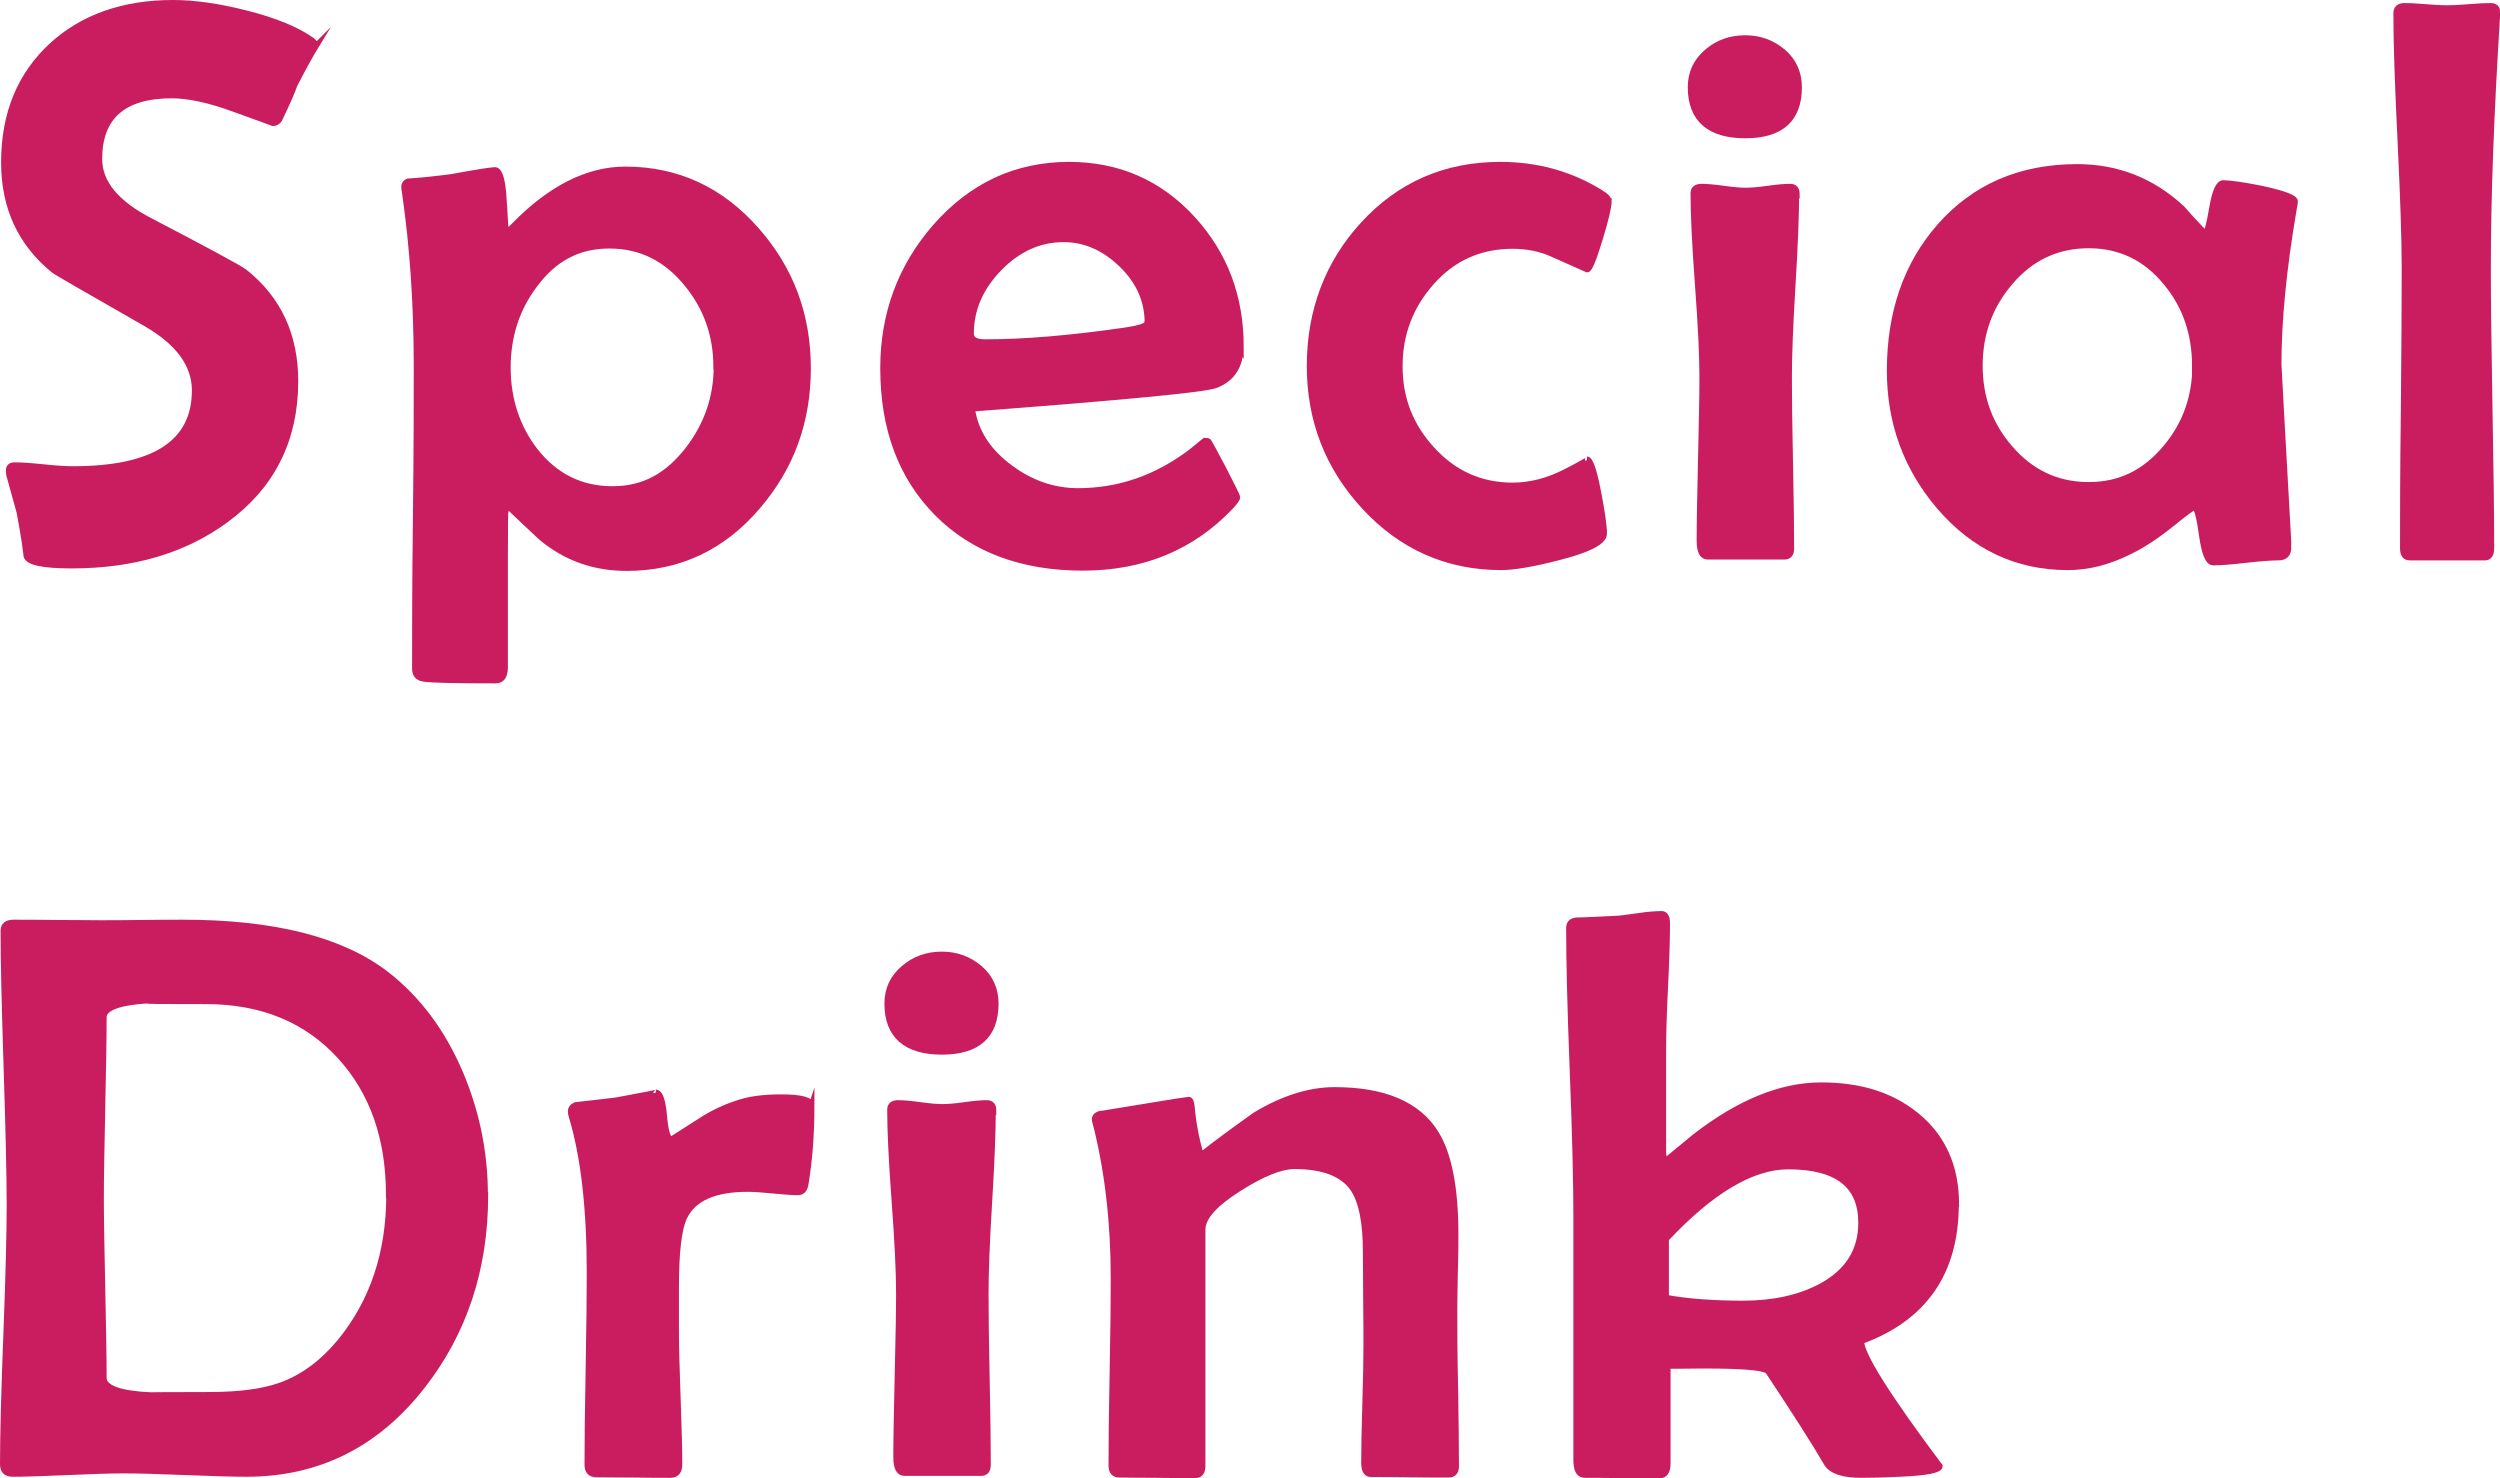
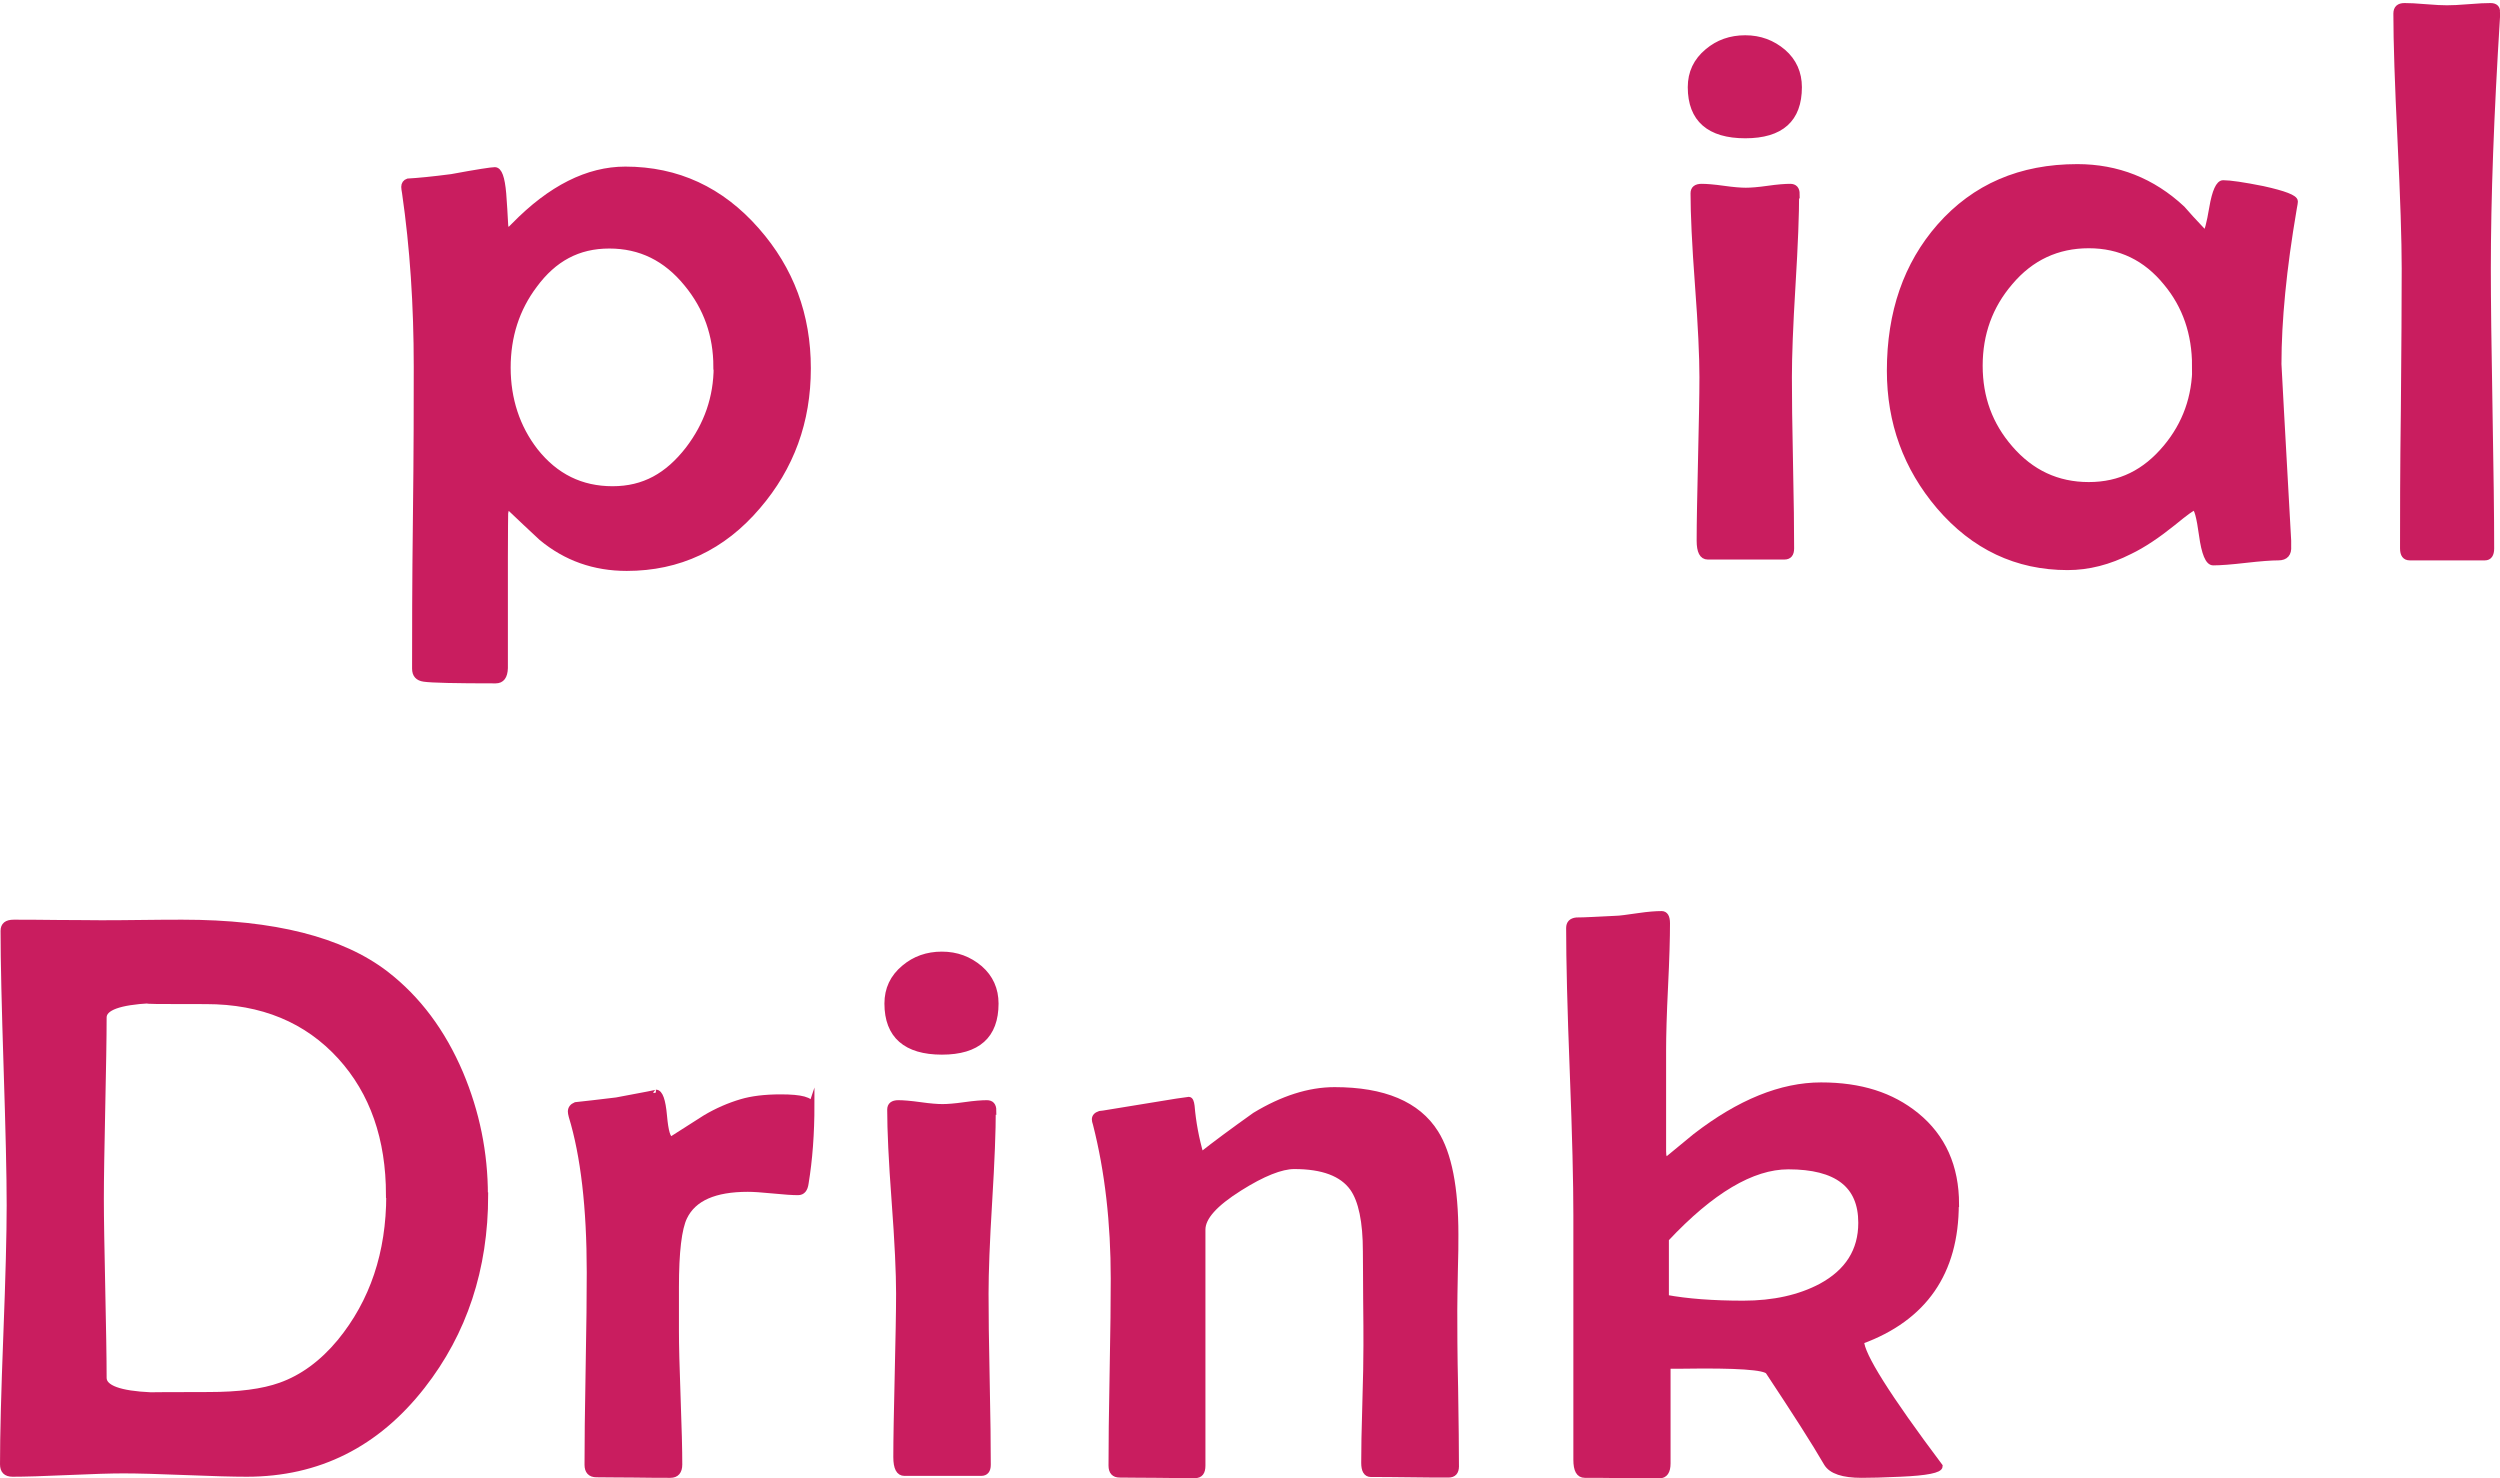
<svg xmlns="http://www.w3.org/2000/svg" id="circle" viewBox="0 0 90.03 53.24">
  <g id="Special_Drink">
-     <path d="M11.39,1.64c-.19.31-.45.78-.78,1.42-.1.29-.29.71-.55,1.25-.06.08-.13.13-.23.13,0,0-.45-.17-1.37-.5-.92-.34-1.68-.5-2.27-.5-1.74,0-2.61.76-2.61,2.29,0,.85.61,1.59,1.83,2.22,2.05,1.07,3.18,1.68,3.4,1.84,1.22.97,1.83,2.28,1.83,3.94,0,2.11-.84,3.78-2.51,5-1.5,1.1-3.35,1.64-5.54,1.64-1.02,0-1.57-.11-1.64-.34-.04-.36-.12-.88-.25-1.57-.08-.28-.19-.71-.35-1.27-.03-.08-.04-.17-.04-.24,0-.13.07-.2.21-.2.23,0,.57.02,1.04.07.47.05.82.07,1.06.07,2.93,0,4.39-.94,4.39-2.83,0-.93-.59-1.73-1.77-2.41-2.15-1.23-3.25-1.86-3.3-1.91C.74,8.77.14,7.47.14,5.85.14,4.09.72,2.69,1.87,1.63,2.99.61,4.45.1,6.23.1c.76,0,1.62.12,2.61.37,1.07.27,1.87.6,2.41.99.05.04.09.1.14.18Z" fill="#c91d5f" stroke="#c91d5f" stroke-miterlimit="10" stroke-width=".2" />
    <path d="M29.1,13.27c0,1.91-.6,3.56-1.81,4.97-1.26,1.48-2.84,2.22-4.72,2.22-1.17,0-2.19-.36-3.07-1.09-.4-.37-.79-.74-1.19-1.12-.06.03-.09.1-.11.23,0,.06-.01.59-.01,1.59v3.99c-.01.3-.12.45-.34.45-1.45,0-2.31-.02-2.58-.06-.22-.03-.33-.15-.33-.37,0-1.21,0-3.02.03-5.44s.03-4.23.03-5.44c0-2.22-.14-4.3-.42-6.24-.02-.11-.03-.19-.03-.23,0-.1.05-.17.14-.2.36-.02.88-.07,1.57-.16.92-.17,1.44-.25,1.56-.25.16,0,.26.28.31.85.03.38.05.75.07,1.12,0,.08.03.15.08.23.07-.04.14-.1.23-.2,1.32-1.35,2.66-2.02,4.01-2.02,1.87,0,3.45.73,4.73,2.19,1.24,1.41,1.85,3.06,1.85,4.97ZM25.79,13.21c0-1.13-.35-2.13-1.06-2.99-.75-.92-1.67-1.37-2.79-1.37s-1.99.47-2.69,1.42c-.64.85-.96,1.84-.96,2.97s.33,2.15.99,3c.73.92,1.65,1.37,2.78,1.37s1.98-.48,2.72-1.43c.68-.89,1.02-1.88,1.02-2.97Z" fill="#c91d5f" stroke="#c91d5f" stroke-miterlimit="10" stroke-width=".2" />
-     <path d="M44.68,12.48c0,.7-.3,1.17-.91,1.4-.41.15-3.33.43-8.76.84.12.83.58,1.54,1.37,2.12.75.56,1.57.84,2.44.84,1.49,0,2.86-.48,4.11-1.44.15-.12.3-.25.45-.37.08,0,.13,0,.15.03s.2.35.53.98c.33.64.5.98.5,1.03,0,.06-.08.17-.23.33-1.39,1.47-3.17,2.21-5.34,2.21s-3.94-.65-5.24-1.96c-1.3-1.31-1.95-3.05-1.95-5.23,0-1.94.62-3.64,1.87-5.08,1.31-1.5,2.92-2.25,4.83-2.25,1.77,0,3.26.65,4.45,1.95,1.16,1.27,1.74,2.8,1.74,4.62ZM41.32,11.61c0-.78-.31-1.48-.93-2.08s-1.31-.91-2.09-.91c-.87,0-1.64.35-2.32,1.05s-1.01,1.48-1.01,2.35c0,.2.17.3.51.3,1.4,0,3.07-.14,5.01-.42.55-.08.82-.17.82-.28Z" fill="#c91d5f" stroke="#c91d5f" stroke-miterlimit="10" stroke-width=".2" />
-     <path d="M57.94,7.24c0,.21-.11.67-.33,1.39-.22.72-.37,1.08-.45,1.08-.42-.19-.85-.38-1.28-.57s-.9-.28-1.41-.28c-1.16,0-2.13.43-2.9,1.29s-1.16,1.87-1.16,3.04.39,2.15,1.16,2.99c.79.87,1.76,1.3,2.9,1.3.63,0,1.25-.16,1.87-.47.61-.31.88-.47.81-.47.12,0,.26.4.41,1.19.14.72.21,1.21.21,1.49,0,.29-.55.58-1.66.86-.93.24-1.61.35-2.05.35-1.94,0-3.59-.73-4.93-2.18-1.31-1.42-1.97-3.11-1.97-5.07s.64-3.7,1.93-5.1c1.32-1.44,2.97-2.15,4.94-2.15,1.32,0,2.53.33,3.62,1.01.19.11.28.21.28.3Z" fill="#c91d5f" stroke="#c91d5f" stroke-miterlimit="10" stroke-width=".2" />
    <path d="M64.79,3.14c0,1.16-.65,1.74-1.94,1.74s-1.97-.58-1.97-1.74c0-.52.2-.95.61-1.29.38-.32.83-.48,1.36-.48s.98.17,1.37.5c.38.33.57.76.57,1.27ZM64.69,6.98c0,.73-.04,1.82-.13,3.29-.09,1.47-.13,2.57-.13,3.31,0,.69.01,1.72.04,3.09.03,1.37.04,2.4.04,3.08,0,.2-.08.3-.25.3h-2.76c-.2,0-.3-.19-.3-.58,0-.65.02-1.63.05-2.94.03-1.31.05-2.29.05-2.95,0-.74-.05-1.84-.16-3.31s-.16-2.58-.16-3.31c0-.16.1-.24.3-.24.17,0,.43.02.79.07.35.05.62.07.8.07s.45-.02.8-.07c.35-.05.62-.07.8-.07.16,0,.24.09.24.27Z" fill="#c91d5f" stroke="#c91d5f" stroke-miterlimit="10" stroke-width=".2" />
    <path d="M82.65,7.27s-.01.12-.04.25c-.37,2.16-.55,4.03-.55,5.59,0,.09.12,2.21.35,6.36v.2c.02.27-.1.41-.36.41s-.65.03-1.18.09c-.52.06-.91.09-1.17.09-.18,0-.32-.33-.41-.99-.09-.66-.18-.99-.27-.99-.06,0-.31.18-.76.55-.56.45-1.08.8-1.56,1.03-.75.38-1.49.57-2.24.57-1.83,0-3.38-.73-4.63-2.19-1.19-1.4-1.78-3.03-1.78-4.89,0-2.1.6-3.83,1.8-5.2,1.26-1.43,2.91-2.14,4.96-2.14,1.44,0,2.71.5,3.78,1.5.16.19.41.46.75.82.03.03.06.04.08.04.06,0,.14-.3.24-.89.1-.59.24-.89.4-.89.25,0,.73.07,1.43.21.77.17,1.16.32,1.16.45ZM79.04,13.18c0-1.16-.34-2.16-1.03-2.99-.73-.9-1.66-1.35-2.79-1.35s-2.08.44-2.83,1.33c-.73.85-1.09,1.85-1.09,3s.36,2.13,1.09,2.97c.76.88,1.7,1.32,2.83,1.32s2.03-.45,2.78-1.35c.7-.84,1.05-1.82,1.05-2.95Z" fill="#c91d5f" stroke="#c91d5f" stroke-miterlimit="10" stroke-width=".2" />
    <path d="M89.93.44v.18c-.22,3.51-.33,6.53-.33,9.05,0,1.12.02,2.81.06,5.05.04,2.24.06,3.92.06,5.03,0,.22-.08.33-.23.33h-2.71c-.17,0-.25-.11-.25-.33,0-1.11,0-2.79.03-5.03.02-2.24.03-3.92.03-5.05,0-1.02-.05-2.55-.15-4.6-.1-2.04-.15-3.57-.15-4.58,0-.19.1-.28.3-.28.17,0,.42.01.76.04s.6.04.77.04c.18,0,.44-.01.79-.04.35-.03.61-.04.78-.04s.25.08.24.23Z" fill="#c91d5f" stroke="#c91d5f" stroke-miterlimit="10" stroke-width=".2" />
    <path d="M17.48,43.04c0,2.65-.76,4.95-2.27,6.88-1.64,2.1-3.75,3.16-6.32,3.16-.49,0-1.23-.02-2.22-.06-.99-.04-1.73-.06-2.22-.06-.44,0-1.11.02-2,.06-.89.04-1.56.06-2,.06-.24,0-.35-.12-.35-.35,0-1.03.04-2.58.12-4.66.08-2.08.12-3.63.12-4.67,0-1.1-.04-2.74-.11-4.94s-.11-3.85-.11-4.94c0-.2.12-.3.37-.3.35,0,.87,0,1.56.01.69,0,1.22.01,1.56.01.32,0,.81,0,1.47-.01s1.16-.01,1.5-.01c3.28,0,5.72.62,7.32,1.85,1.15.89,2.04,2.08,2.68,3.58.59,1.4.89,2.86.89,4.39ZM14,43.04c0-2.04-.58-3.7-1.74-4.98-1.21-1.33-2.82-2-4.84-2-1.67,0-2.35,0-2.02-.03-1.1.06-1.66.26-1.66.61,0,.73-.02,1.81-.05,3.26-.03,1.45-.05,2.54-.05,3.26s.02,1.79.05,3.23c.03,1.44.05,2.51.05,3.23,0,.36.57.57,1.7.62-.15,0,.54-.01,2.07-.01,1.09,0,1.95-.11,2.59-.34.79-.28,1.51-.81,2.14-1.57,1.18-1.44,1.77-3.2,1.77-5.28Z" fill="#c91d5f" stroke="#c91d5f" stroke-miterlimit="10" stroke-width=".2" />
    <path d="M29.23,39.78c0,1.04-.07,1.98-.21,2.83-.03.22-.12.33-.28.33-.2,0-.5-.02-.9-.06-.4-.04-.71-.06-.91-.06-1.19,0-1.95.33-2.28,1.01-.2.41-.3,1.25-.3,2.53v1.56c0,.53.02,1.33.06,2.41.04,1.08.06,1.88.06,2.41,0,.25-.11.38-.33.38-.29,0-.74,0-1.33-.01-.59,0-1.04-.01-1.33-.01-.22,0-.33-.12-.33-.35,0-.76.01-1.92.04-3.46s.04-2.7.04-3.47c0-2.33-.22-4.21-.65-5.62-.02-.08-.03-.13-.03-.17,0-.11.06-.19.18-.24.35-.04.84-.09,1.47-.17,1.02-.19,1.49-.28,1.42-.28.15,0,.25.28.3.84.05.56.13.84.25.84.02,0,.04,0,.07-.03.39-.25.77-.49,1.16-.74.42-.25.86-.44,1.3-.57.37-.11.84-.17,1.42-.17.74,0,1.1.1,1.1.3Z" fill="#c91d5f" stroke="#c91d5f" stroke-miterlimit="10" stroke-width=".2" />
    <path d="M35.86,36.14c0,1.16-.65,1.74-1.94,1.74s-1.97-.58-1.97-1.74c0-.52.2-.95.61-1.29.38-.32.83-.48,1.36-.48s.98.17,1.37.5c.38.33.57.76.57,1.27ZM35.76,39.98c0,.73-.04,1.82-.13,3.29-.09,1.47-.13,2.57-.13,3.31,0,.69.01,1.72.04,3.09.03,1.37.04,2.4.04,3.08,0,.2-.08.3-.25.3h-2.76c-.2,0-.3-.19-.3-.58,0-.65.02-1.63.05-2.94.03-1.31.05-2.29.05-2.95,0-.74-.05-1.84-.16-3.31s-.16-2.58-.16-3.31c0-.16.1-.24.3-.24.17,0,.43.02.79.07.35.05.62.07.8.07s.45-.02.8-.07c.35-.05.62-.07.8-.07.16,0,.24.09.24.27Z" fill="#c91d5f" stroke="#c91d5f" stroke-miterlimit="10" stroke-width=".2" />
    <path d="M52.44,52.8c0,.21-.09.31-.28.31-.31,0-.78,0-1.4-.01s-1.08-.01-1.39-.01c-.17,0-.25-.14-.25-.41,0-.46.01-1.17.04-2.11.03-.94.04-1.65.04-2.12,0-.38,0-.94-.01-1.69,0-.75-.01-1.31-.01-1.69,0-1.08-.16-1.84-.47-2.28-.38-.53-1.08-.79-2.1-.79-.47,0-1.13.26-1.97.79-.89.56-1.33,1.05-1.33,1.49v8.5c0,.24-.09.35-.27.35-.3,0-.76,0-1.36-.01-.6,0-1.06-.01-1.36-.01-.2,0-.3-.11-.3-.33,0-.75.01-1.86.04-3.36s.04-2.61.04-3.37c0-2.01-.21-3.87-.64-5.56-.03-.08-.04-.15-.04-.18,0-.09.06-.16.18-.2.07,0,.61-.1,1.62-.26,1.01-.17,1.55-.25,1.59-.25.06,0,.09.08.11.23.05.59.16,1.18.33,1.77.49-.39,1.14-.87,1.94-1.44.99-.6,1.95-.91,2.87-.91,1.77,0,2.99.51,3.64,1.54.48.76.72,1.98.72,3.67,0,.29,0,.74-.02,1.35-.01.6-.02,1.06-.02,1.36,0,.63,0,1.58.03,2.83.02,1.26.03,2.2.03,2.83Z" fill="#c91d5f" stroke="#c91d5f" stroke-miterlimit="10" stroke-width=".2" />
    <path d="M70.44,43.37c0,2.45-1.14,4.1-3.41,4.93,0,.48.94,1.98,2.83,4.5,0,.14-.47.24-1.42.28-.62.03-1.09.04-1.4.04-.67,0-1.09-.14-1.26-.42-.44-.76-1.14-1.85-2.1-3.3-.11-.17-1.14-.24-3.07-.21h-.55v3.51c0,.29-.1.44-.31.44-.3,0-.75,0-1.34-.01s-1.04-.01-1.34-.01c-.21,0-.31-.18-.31-.55v-8.81c0-1.15-.04-2.87-.13-5.17s-.13-4.02-.13-5.17c0-.17.09-.26.27-.28.31,0,.78-.03,1.42-.06.13,0,.41-.04.83-.1.34-.05.61-.07.82-.07.13,0,.2.11.2.34,0,.51-.02,1.27-.07,2.28-.05,1.01-.07,1.77-.07,2.28v3.65c0,.2.04.3.13.3.23-.19.57-.47,1.02-.84,1.59-1.23,3.1-1.84,4.53-1.84s2.54.36,3.43,1.08c.96.78,1.44,1.85,1.44,3.21ZM67.02,44.03c0-1.35-.87-2.02-2.62-2.02-1.3,0-2.77.87-4.4,2.61v2.11c.76.14,1.69.21,2.78.21s2.03-.21,2.8-.62c.96-.52,1.44-1.28,1.44-2.28Z" fill="#c91d5f" stroke="#c91d5f" stroke-miterlimit="10" stroke-width=".2" />
  </g>
</svg>